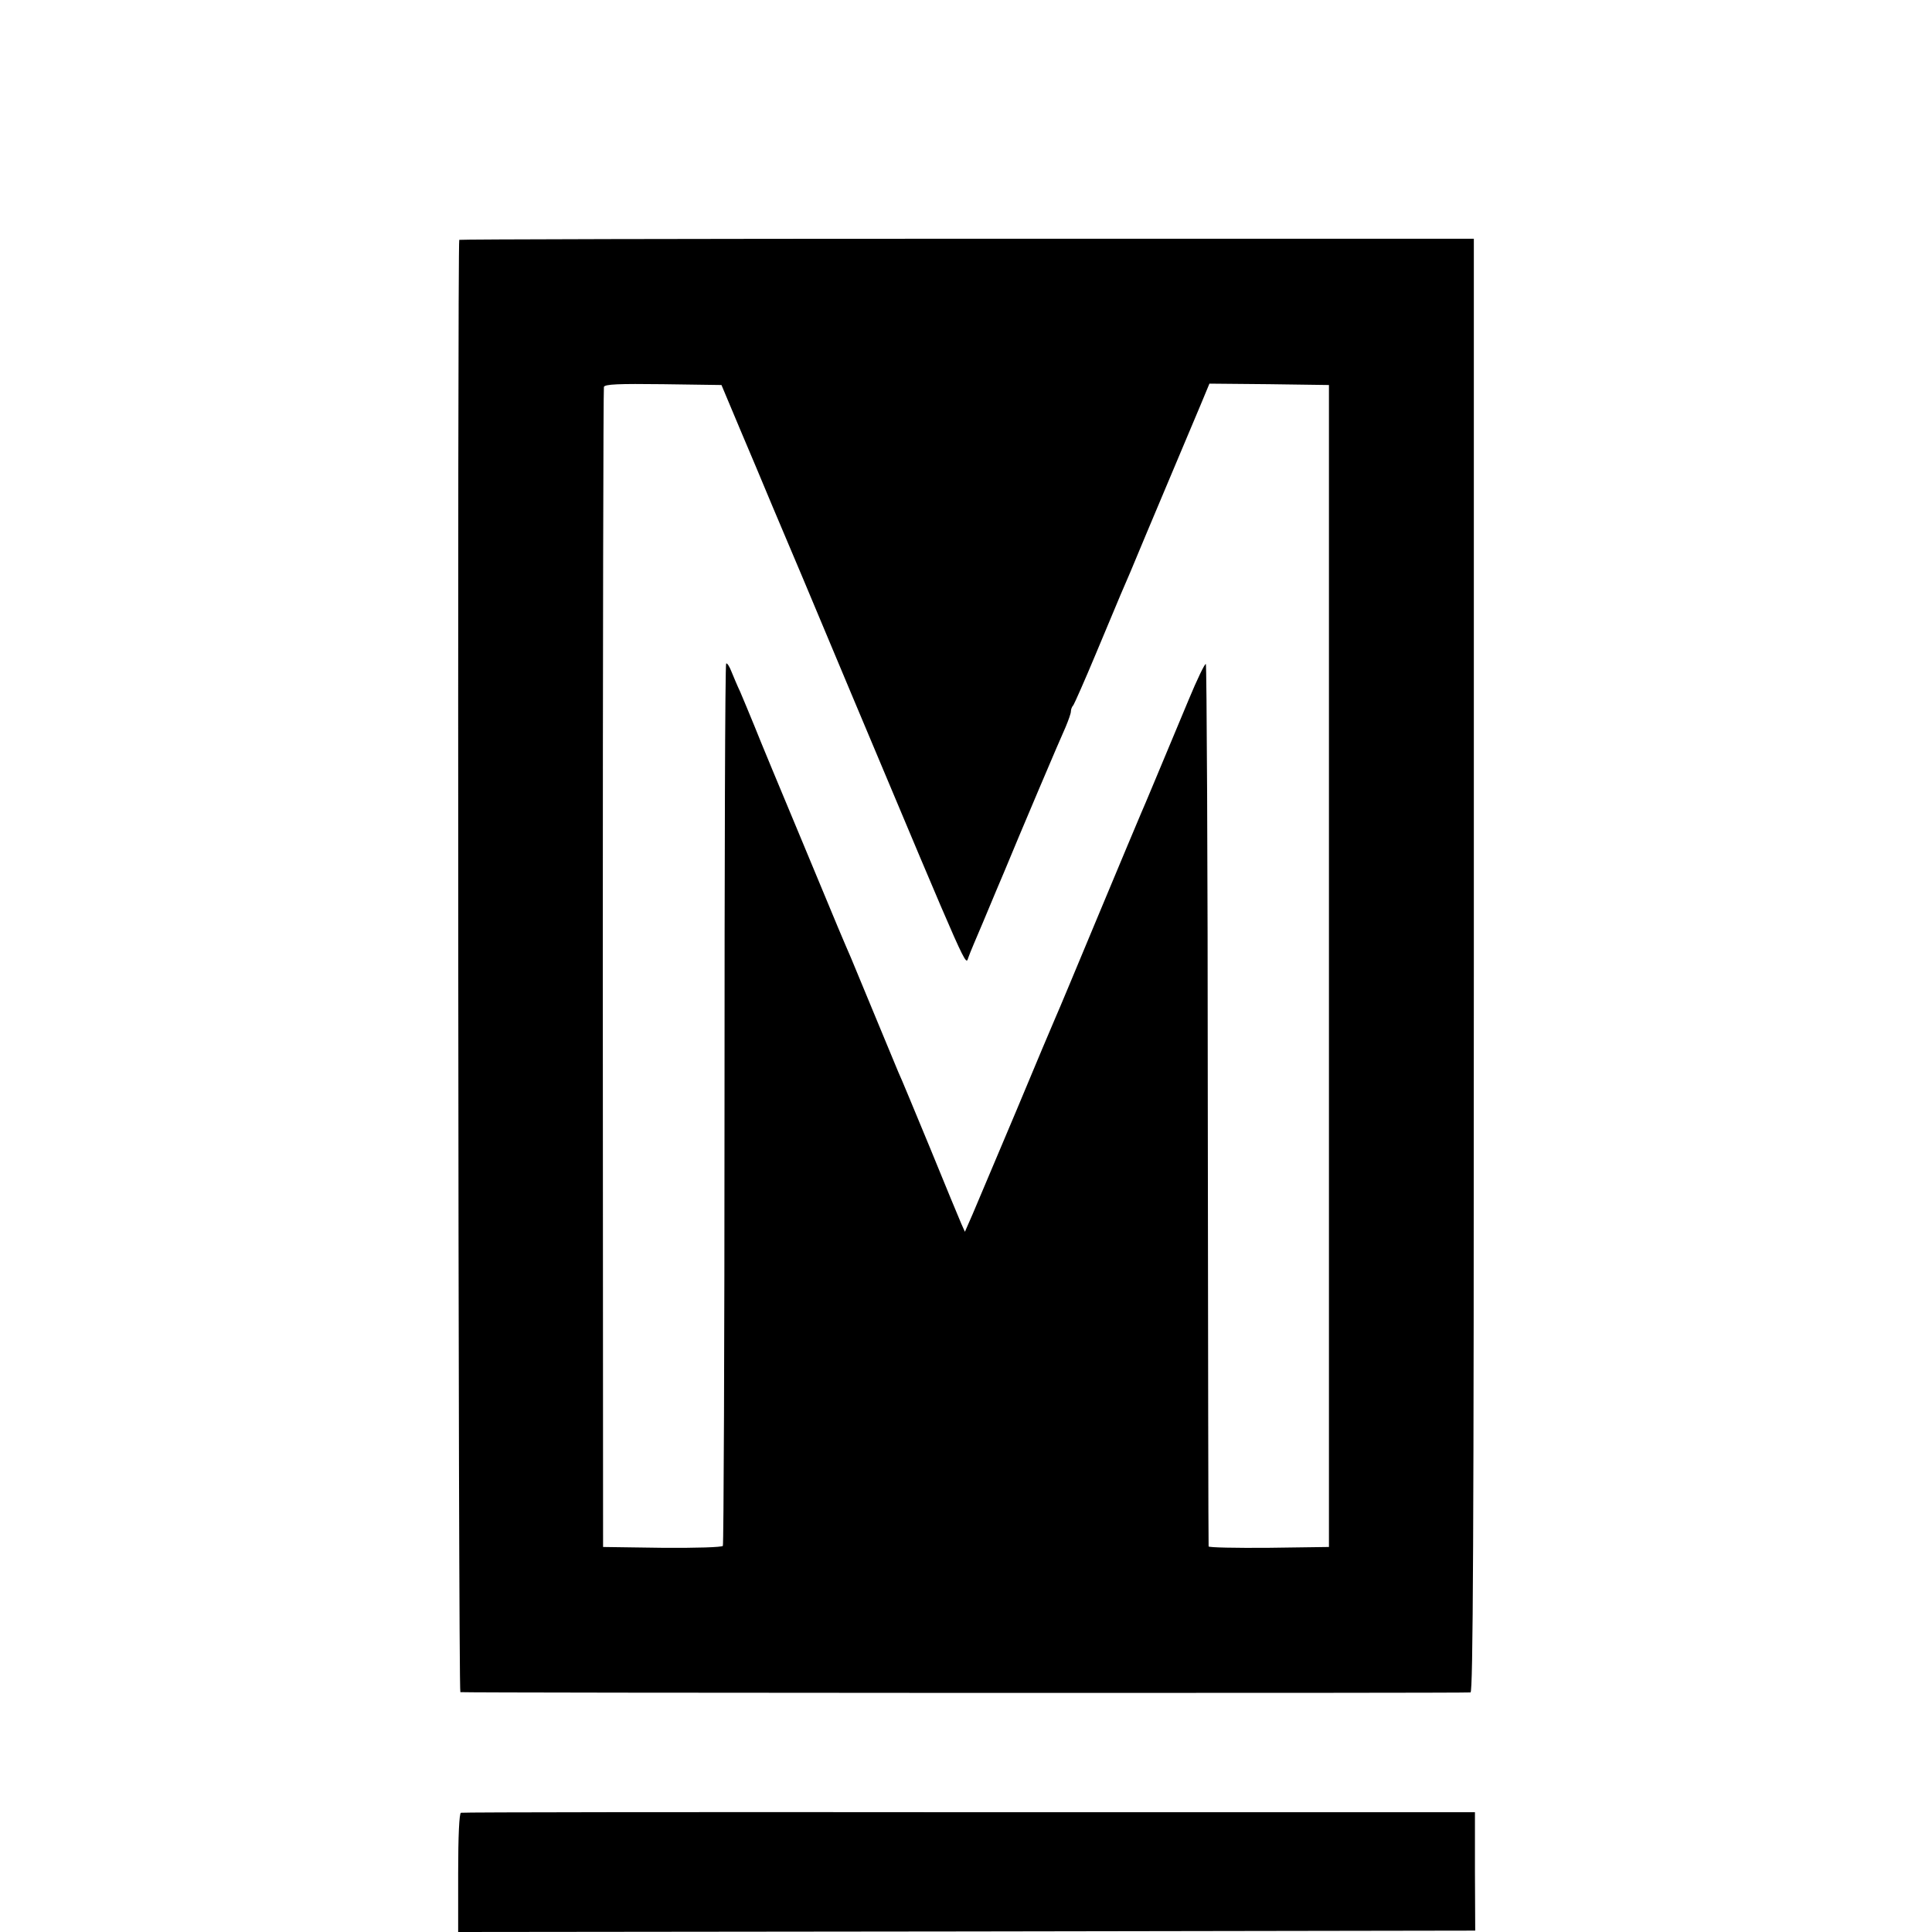
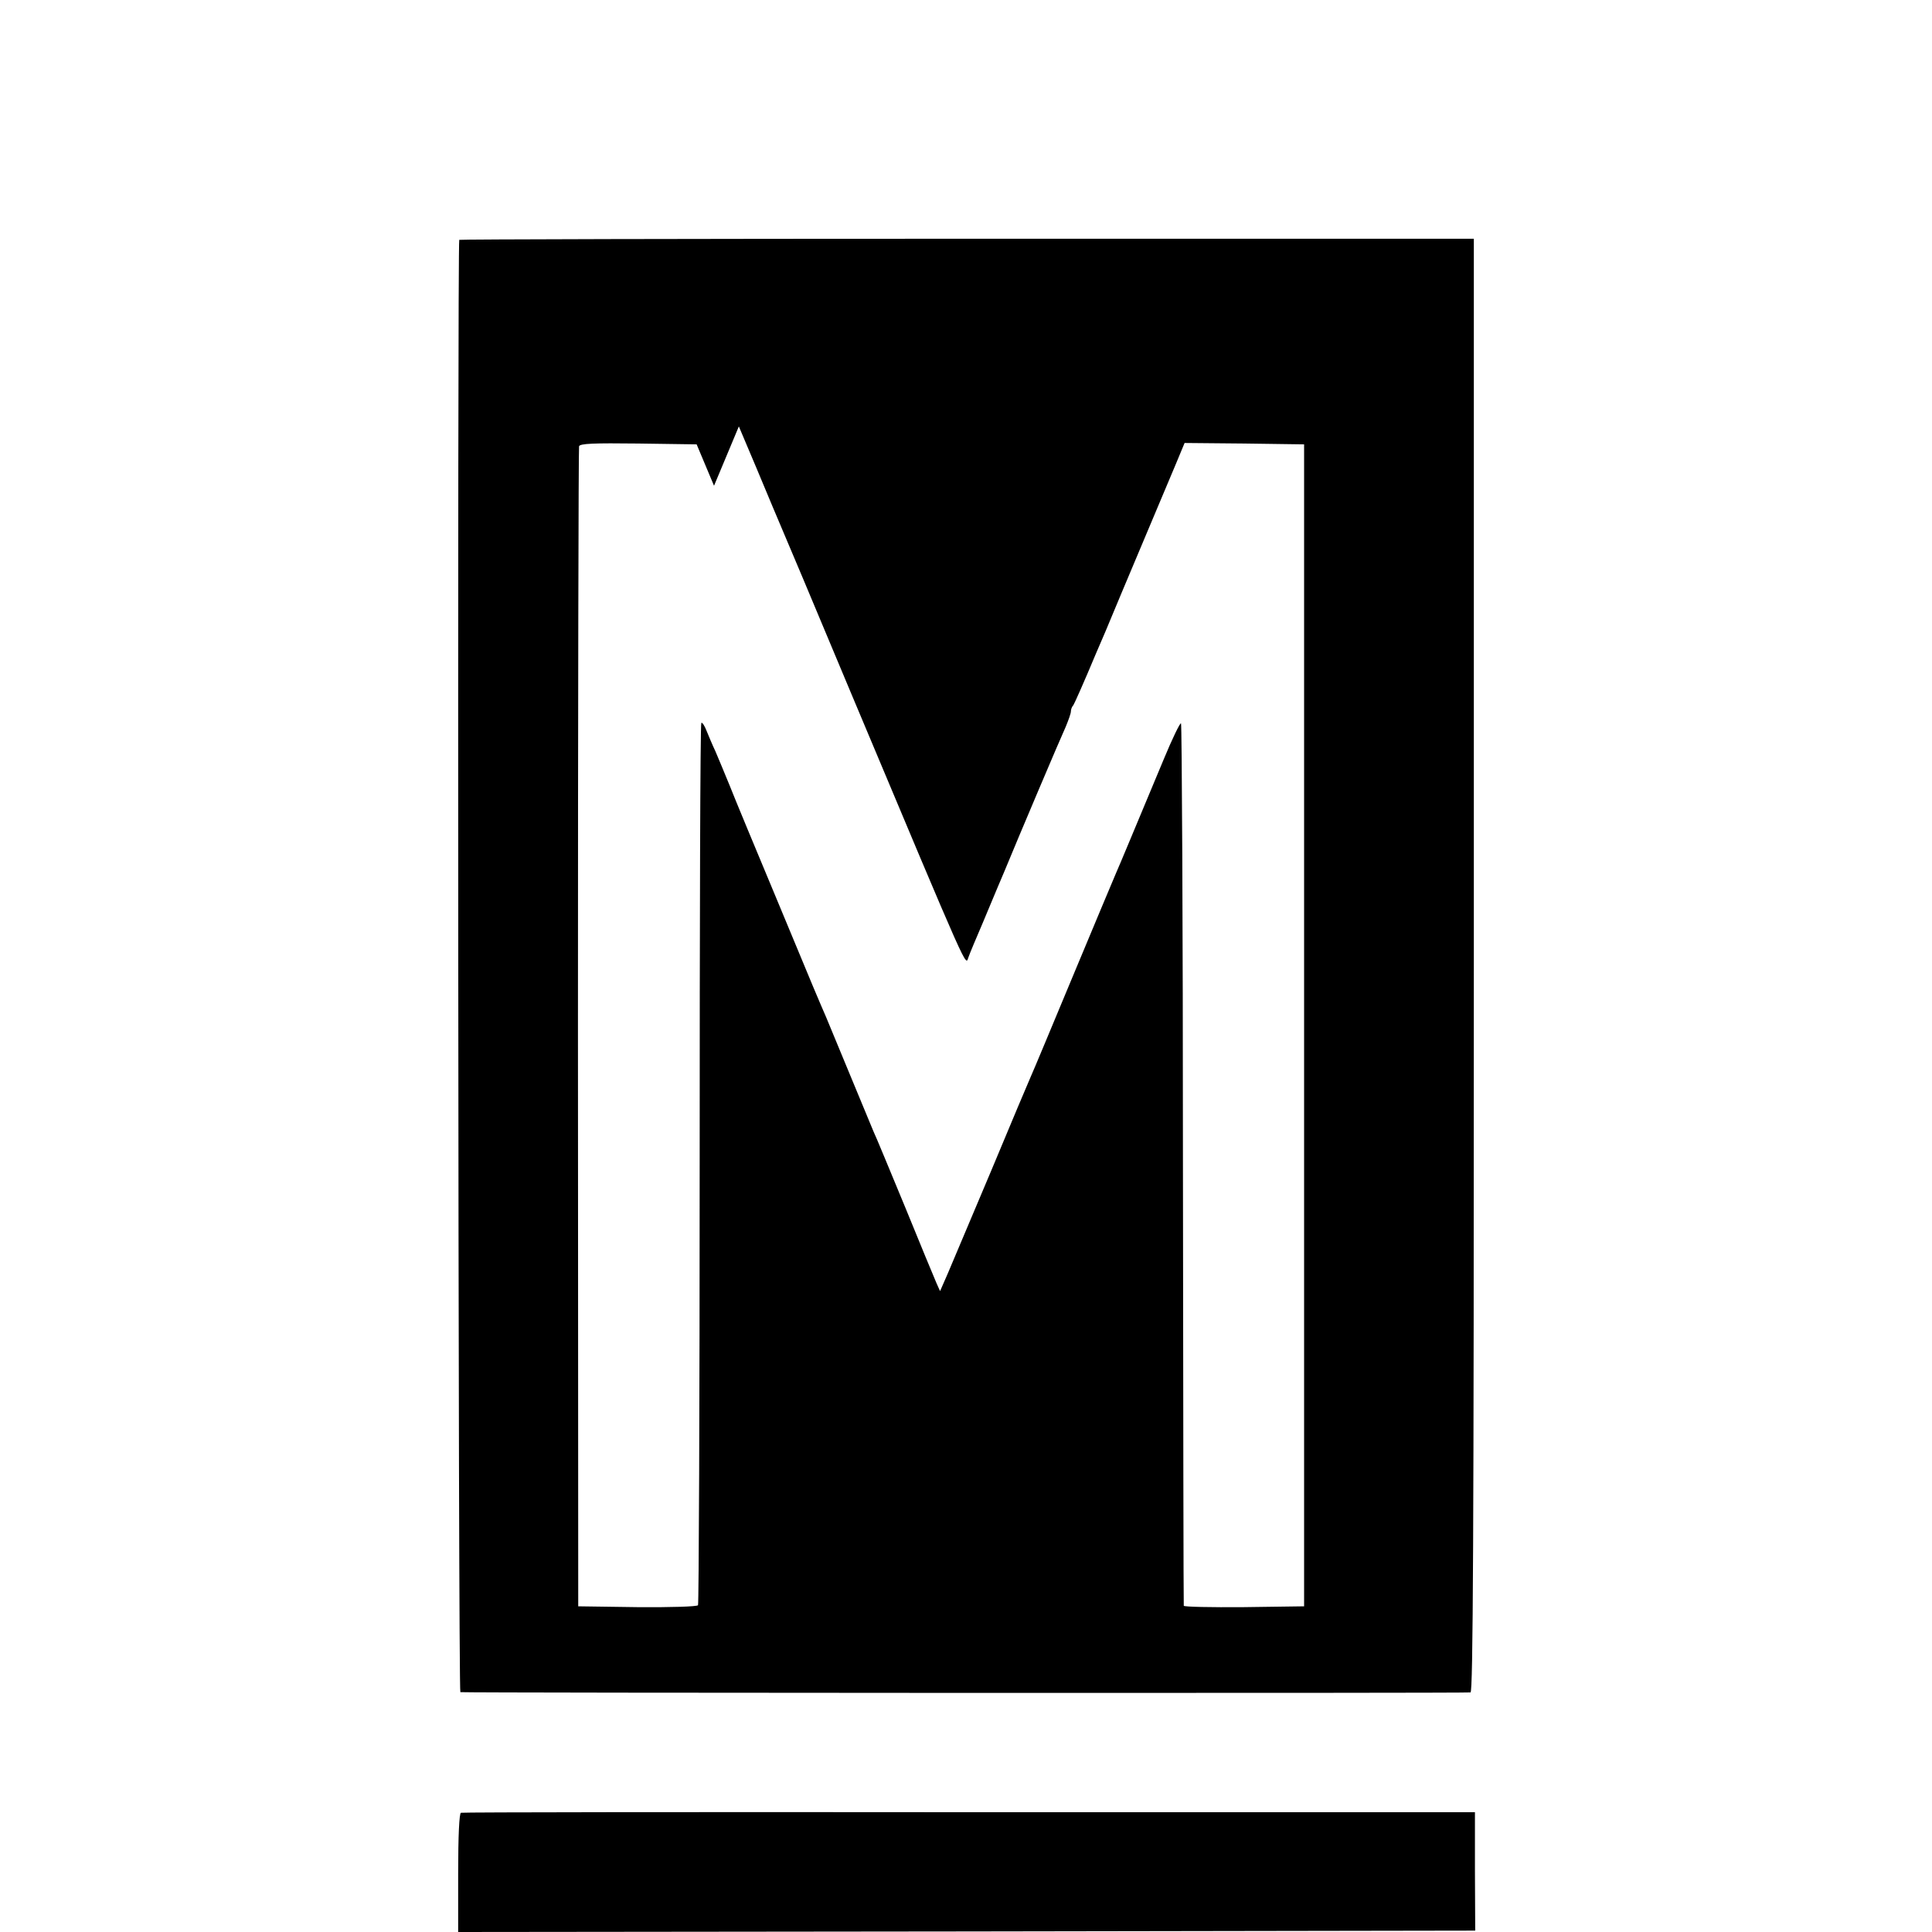
<svg xmlns="http://www.w3.org/2000/svg" version="1" width="933.333" height="933.333" viewBox="0 0 700 700">
-   <path d="M166.4 86.9c-.7.8-.4 526.1.4 526.2 2.5.3 364.9.4 366 .1.9-.3 1.2-53.9 1.2-263.6V86.5H350.4c-101 0-183.8.2-184 .4zm101.3 67.6c3.5 8.2 9 21.3 12.2 29 3.3 7.7 16.2 38.3 28.6 68 43.7 104 41.2 98.3 42.4 95.3.5-1.5 2.9-7.1 5.2-12.5 4.6-11.1 6.1-14.5 7.9-18.8 4.8-11.7 20.5-48.7 22.1-52.1 1-2.4 1.9-4.9 1.9-5.6 0-.8.4-1.8.9-2.3.4-.6 4.1-8.9 8.1-18.5s8.1-19.3 9-21.5c1-2.2 5.3-12.3 9.5-22.5 4.3-10.2 9.7-23 12-28.5 2.3-5.5 5.7-13.5 7.5-17.8l3.2-7.7 21.7.2 21.6.3v421l-21.8.3c-11.9.1-21.8-.1-21.8-.5-.1-.5-.2-72.4-.3-160 0-87.5-.4-159.4-.7-159.7-.3-.4-3.2 5.6-6.3 13.1-11.5 27.5-15.8 37.9-17.1 40.8-.7 1.6-7.7 18.3-15.5 37s-14.7 35.3-15.5 37c-.7 1.6-7.2 16.9-14.3 34-7.2 17-14.3 33.9-15.8 37.4l-2.8 6.4-1.3-2.9c-.7-1.6-5.8-13.9-11.3-27.4-5.6-13.5-10.7-25.9-11.5-27.5-.7-1.7-4.5-10.9-8.5-20.5s-7.9-19.1-8.7-21c-2.6-6-3.8-8.7-17.8-42.5-7.6-18.2-15.3-36.7-17.1-41.3-1.9-4.6-4.2-10.2-5.2-12.5-1.1-2.3-2.5-5.7-3.2-7.4-.7-1.8-1.5-3.1-1.9-2.9-.4.3-.6 72.1-.6 159.6 0 87.6-.3 159.6-.6 160.1s-9.6.8-22 .7l-21.4-.3-.1-209.5c0-115.2.2-210.1.4-210.8.3-1 5.2-1.2 21.5-1l21.1.3 6.3 15zM167 656.8c-.6.2-1 8.4-1 21.8V700l184.2-.2 184.3-.3-.1-21.4v-21.5H351.2c-100.8-.1-183.6 0-184.2.2z" />
+   <path d="M166.4 86.9c-.7.8-.4 526.1.4 526.2 2.5.3 364.9.4 366 .1.9-.3 1.2-53.9 1.2-263.6V86.5H350.4c-101 0-183.8.2-184 .4zm101.3 67.6c3.5 8.2 9 21.3 12.2 29 3.3 7.7 16.2 38.3 28.6 68 43.7 104 41.2 98.3 42.4 95.3.5-1.5 2.9-7.1 5.2-12.5 4.6-11.1 6.1-14.5 7.9-18.8 4.8-11.7 20.5-48.7 22.1-52.1 1-2.4 1.9-4.9 1.9-5.6 0-.8.4-1.8.9-2.3.4-.6 4.1-8.9 8.1-18.5c1-2.2 5.3-12.3 9.5-22.5 4.3-10.2 9.7-23 12-28.5 2.3-5.5 5.7-13.5 7.5-17.8l3.2-7.7 21.7.2 21.6.3v421l-21.8.3c-11.9.1-21.8-.1-21.8-.5-.1-.5-.2-72.4-.3-160 0-87.5-.4-159.4-.7-159.7-.3-.4-3.2 5.6-6.3 13.1-11.5 27.5-15.8 37.9-17.1 40.8-.7 1.6-7.7 18.3-15.5 37s-14.7 35.3-15.5 37c-.7 1.6-7.2 16.9-14.3 34-7.2 17-14.3 33.9-15.8 37.4l-2.8 6.4-1.3-2.9c-.7-1.6-5.8-13.9-11.3-27.4-5.6-13.5-10.7-25.9-11.5-27.5-.7-1.7-4.5-10.9-8.5-20.5s-7.9-19.1-8.7-21c-2.6-6-3.8-8.7-17.8-42.5-7.6-18.2-15.3-36.7-17.1-41.3-1.9-4.6-4.2-10.2-5.2-12.5-1.1-2.3-2.5-5.7-3.2-7.4-.7-1.8-1.5-3.1-1.9-2.9-.4.3-.6 72.1-.6 159.6 0 87.6-.3 159.6-.6 160.1s-9.6.8-22 .7l-21.4-.3-.1-209.5c0-115.2.2-210.1.4-210.8.3-1 5.2-1.2 21.5-1l21.1.3 6.3 15zM167 656.8c-.6.2-1 8.4-1 21.8V700l184.2-.2 184.3-.3-.1-21.4v-21.5H351.2c-100.8-.1-183.6 0-184.2.2z" />
</svg>